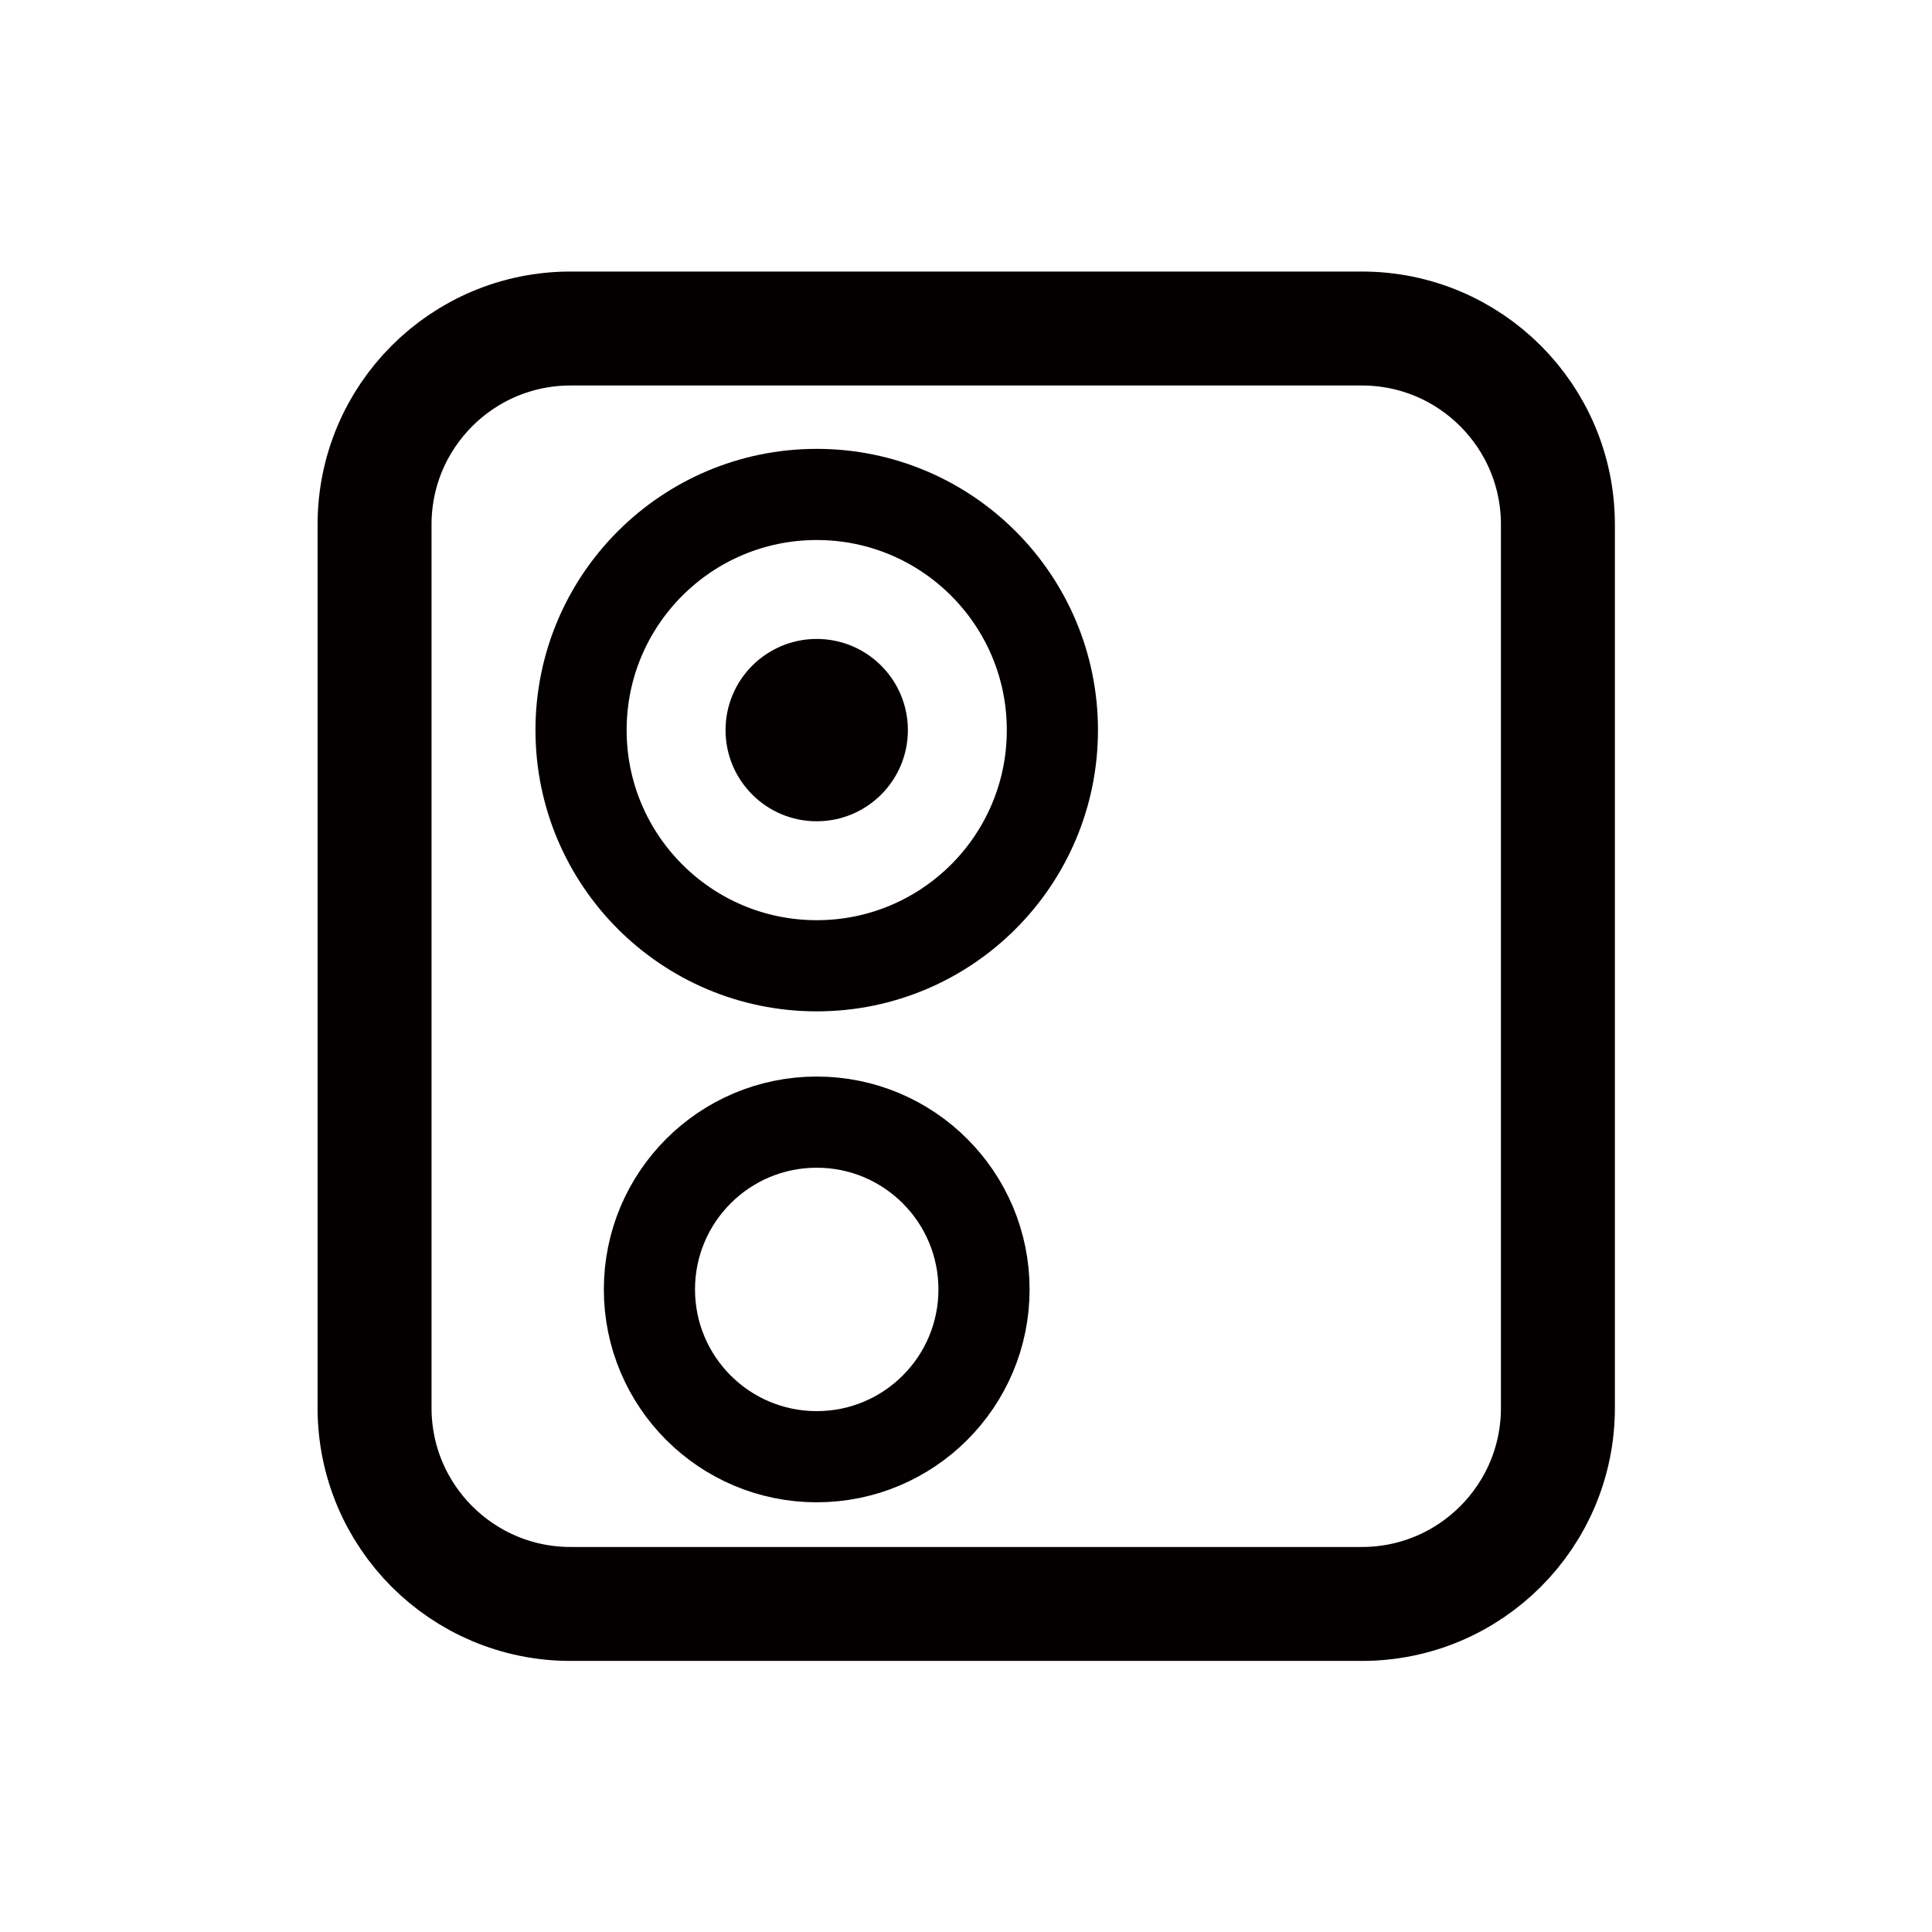
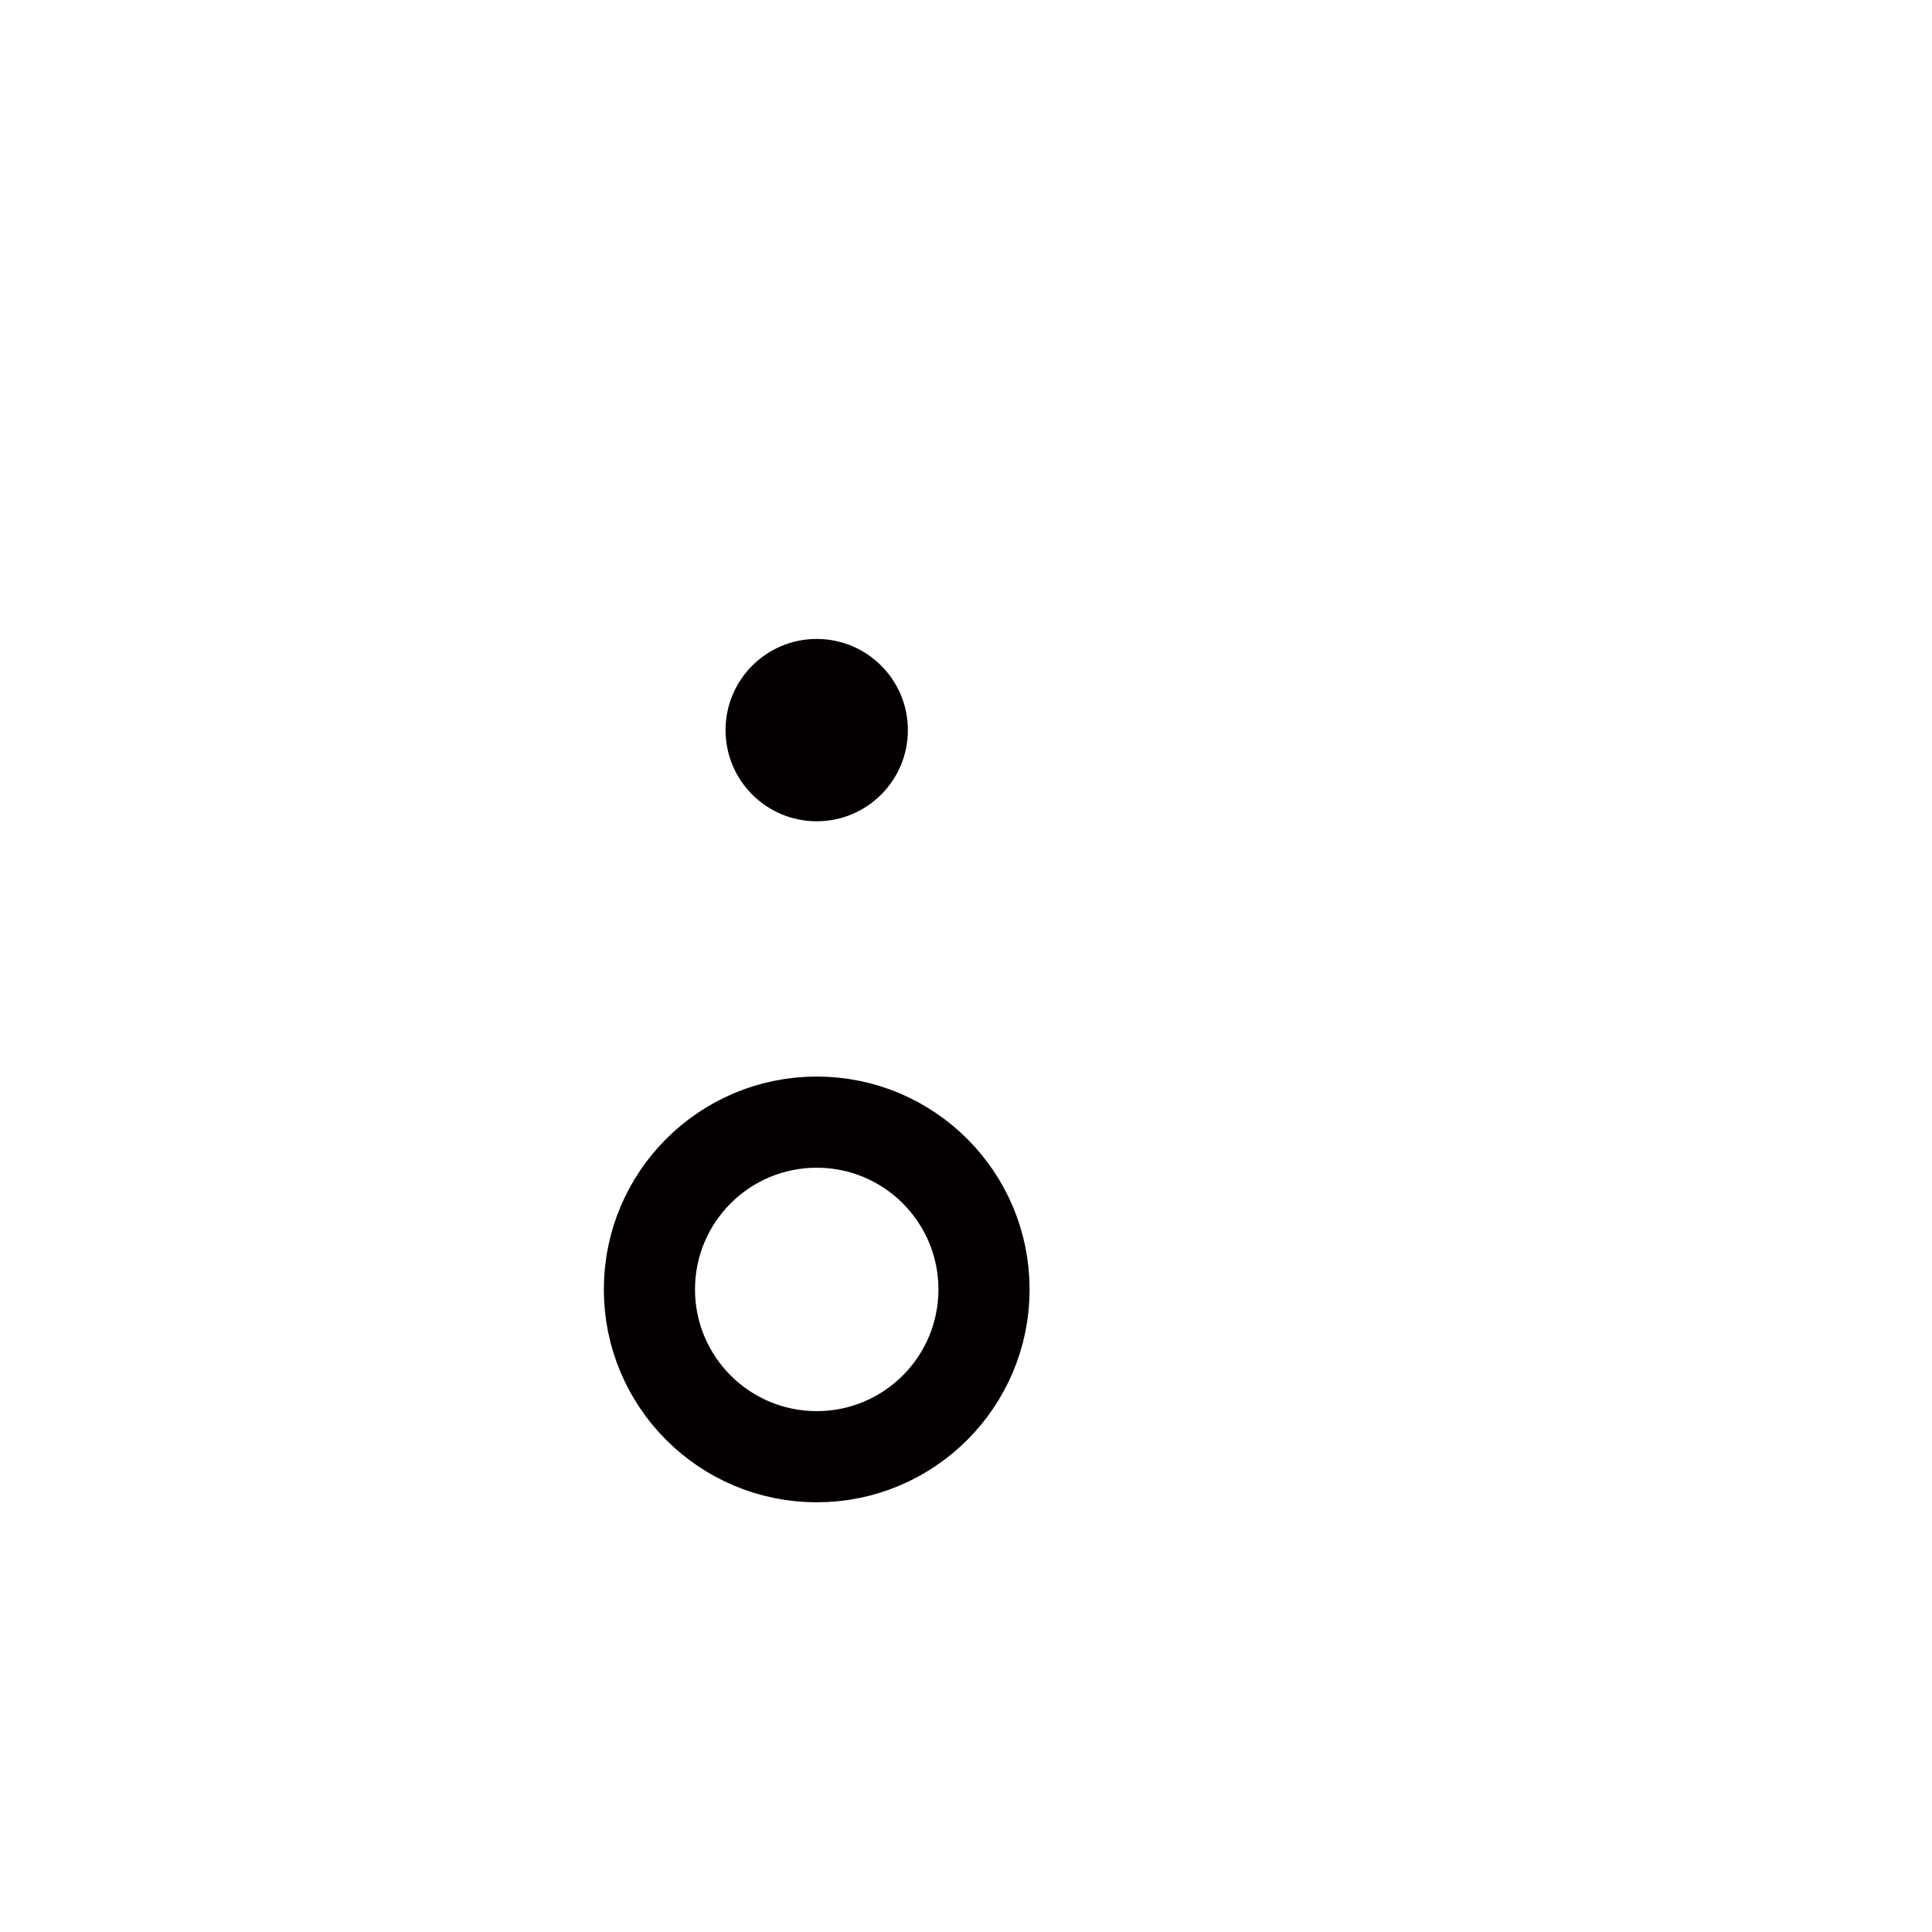
<svg xmlns="http://www.w3.org/2000/svg" width="800" height="800" viewBox="0 0 800 800" fill="none">
-   <path d="M338.186 399.908C392.081 399.908 435.771 356.218 435.771 302.323C435.771 248.429 392.081 204.739 338.186 204.739C284.291 204.739 240.601 248.429 240.601 302.323C240.601 356.218 284.291 399.908 338.186 399.908Z" stroke="#040000" stroke-width="37.75" stroke-miterlimit="10" />
  <path d="M338.186 603.194C376.444 603.194 407.458 572.179 407.458 533.922C407.458 495.664 376.444 464.65 338.186 464.65C299.928 464.65 268.914 495.664 268.914 533.922C268.914 572.179 299.928 603.194 338.186 603.194Z" stroke="#040000" stroke-width="37.75" stroke-miterlimit="10" />
-   <path d="M563.933 136.033H236.259C191.434 136.033 155.096 172.371 155.096 217.196V582.997C155.096 627.822 191.434 664.16 236.259 664.16H563.933C608.758 664.16 645.096 627.822 645.096 582.997V217.196C645.096 172.371 608.758 136.033 563.933 136.033Z" stroke="#040000" stroke-width="47.188" stroke-miterlimit="10" />
  <path d="M338.184 340.073C359.033 340.073 375.935 323.172 375.935 302.323C375.935 281.474 359.033 264.573 338.184 264.573C317.336 264.573 300.434 281.474 300.434 302.323C300.434 323.172 317.336 340.073 338.184 340.073Z" fill="#040000" />
</svg>